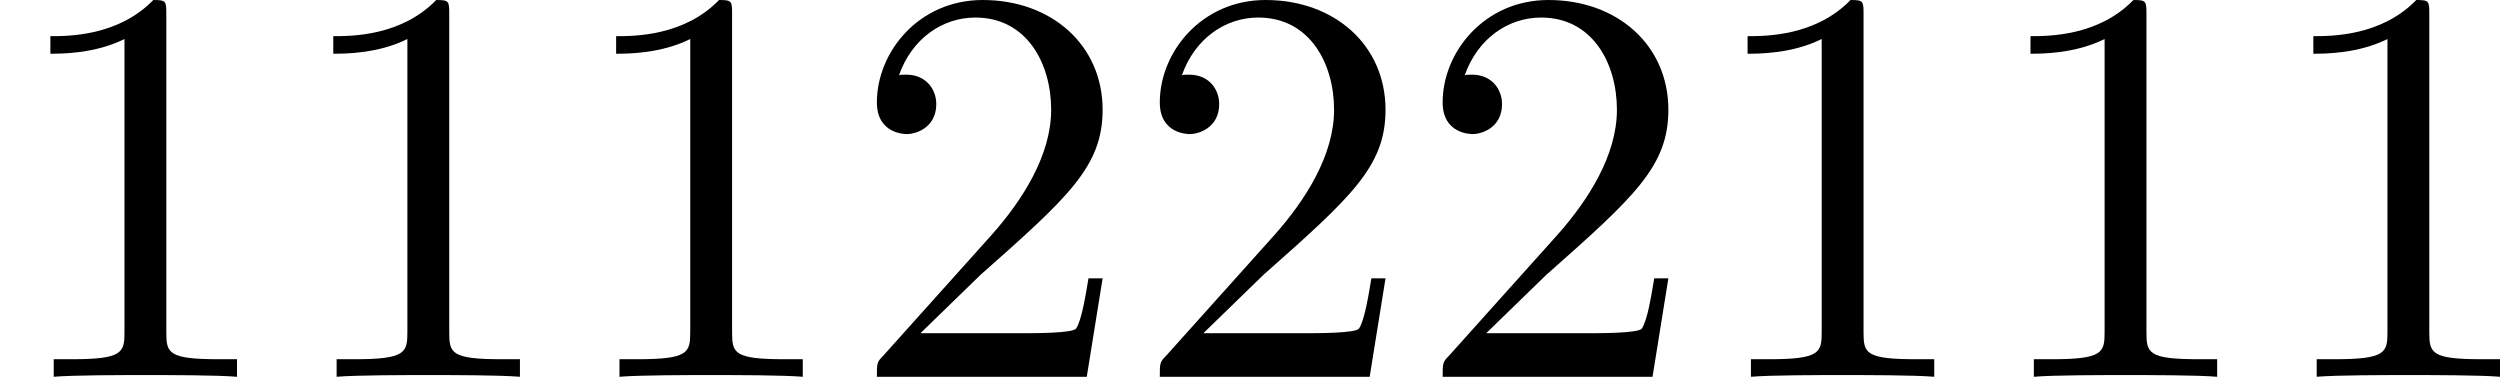
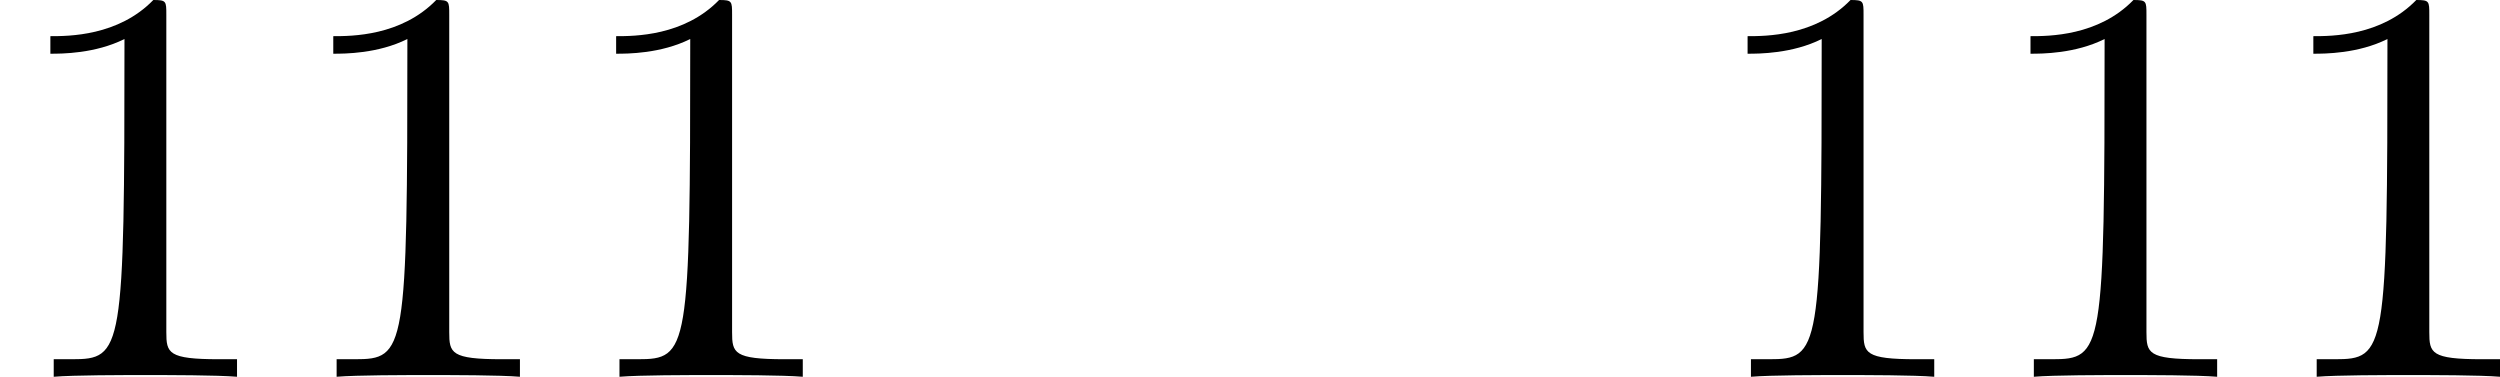
<svg xmlns="http://www.w3.org/2000/svg" xmlns:xlink="http://www.w3.org/1999/xlink" version="1.1" width="88.05pt" height="13.27pt" viewBox="61.792 951.138 88.05 13.27">
  <defs>
-     <path id="g2-49" d="M2.929-6.376C2.929-6.615 2.929-6.635 2.7-6.635C2.082-5.998 1.205-5.998 .887-5.998V-5.689C1.086-5.689 1.674-5.689 2.192-5.948V-.787C2.192-.428 2.162-.309 1.265-.309H.946V0C1.295-.03 2.162-.03 2.56-.03S3.826-.03 4.174 0V-.309H3.856C2.959-.309 2.929-.418 2.929-.787V-6.376Z" />
-     <path id="g2-50" d="M1.265-.767L2.321-1.793C3.875-3.168 4.473-3.706 4.473-4.702C4.473-5.838 3.577-6.635 2.361-6.635C1.235-6.635 .498-5.719 .498-4.832C.498-4.274 .996-4.274 1.026-4.274C1.196-4.274 1.544-4.394 1.544-4.802C1.544-5.061 1.365-5.32 1.016-5.32C.936-5.32 .917-5.32 .887-5.31C1.116-5.958 1.654-6.326 2.232-6.326C3.138-6.326 3.567-5.519 3.567-4.702C3.567-3.905 3.068-3.118 2.521-2.501L.608-.369C.498-.259 .498-.239 .498 0H4.194L4.473-1.733H4.224C4.174-1.435 4.105-.996 4.005-.847C3.935-.767 3.278-.767 3.059-.767H1.265Z" />
+     <path id="g2-49" d="M2.929-6.376C2.929-6.615 2.929-6.635 2.7-6.635C2.082-5.998 1.205-5.998 .887-5.998V-5.689C1.086-5.689 1.674-5.689 2.192-5.948C2.192-.428 2.162-.309 1.265-.309H.946V0C1.295-.03 2.162-.03 2.56-.03S3.826-.03 4.174 0V-.309H3.856C2.959-.309 2.929-.418 2.929-.787V-6.376Z" />
  </defs>
  <g id="page30" transform="matrix(2 0 0 2 0 0)">
    <use x="30.896" y="482.204" xlink:href="#g2-49" />
    <use x="35.878" y="482.204" xlink:href="#g2-49" />
    <use x="40.859" y="482.204" xlink:href="#g2-49" />
    <use x="45.84" y="482.204" xlink:href="#g2-50" />
    <use x="50.822" y="482.204" xlink:href="#g2-50" />
    <use x="55.803" y="482.204" xlink:href="#g2-50" />
    <use x="60.784" y="482.204" xlink:href="#g2-49" />
    <use x="65.766" y="482.204" xlink:href="#g2-49" />
    <use x="70.747" y="482.204" xlink:href="#g2-49" />
  </g>
</svg>